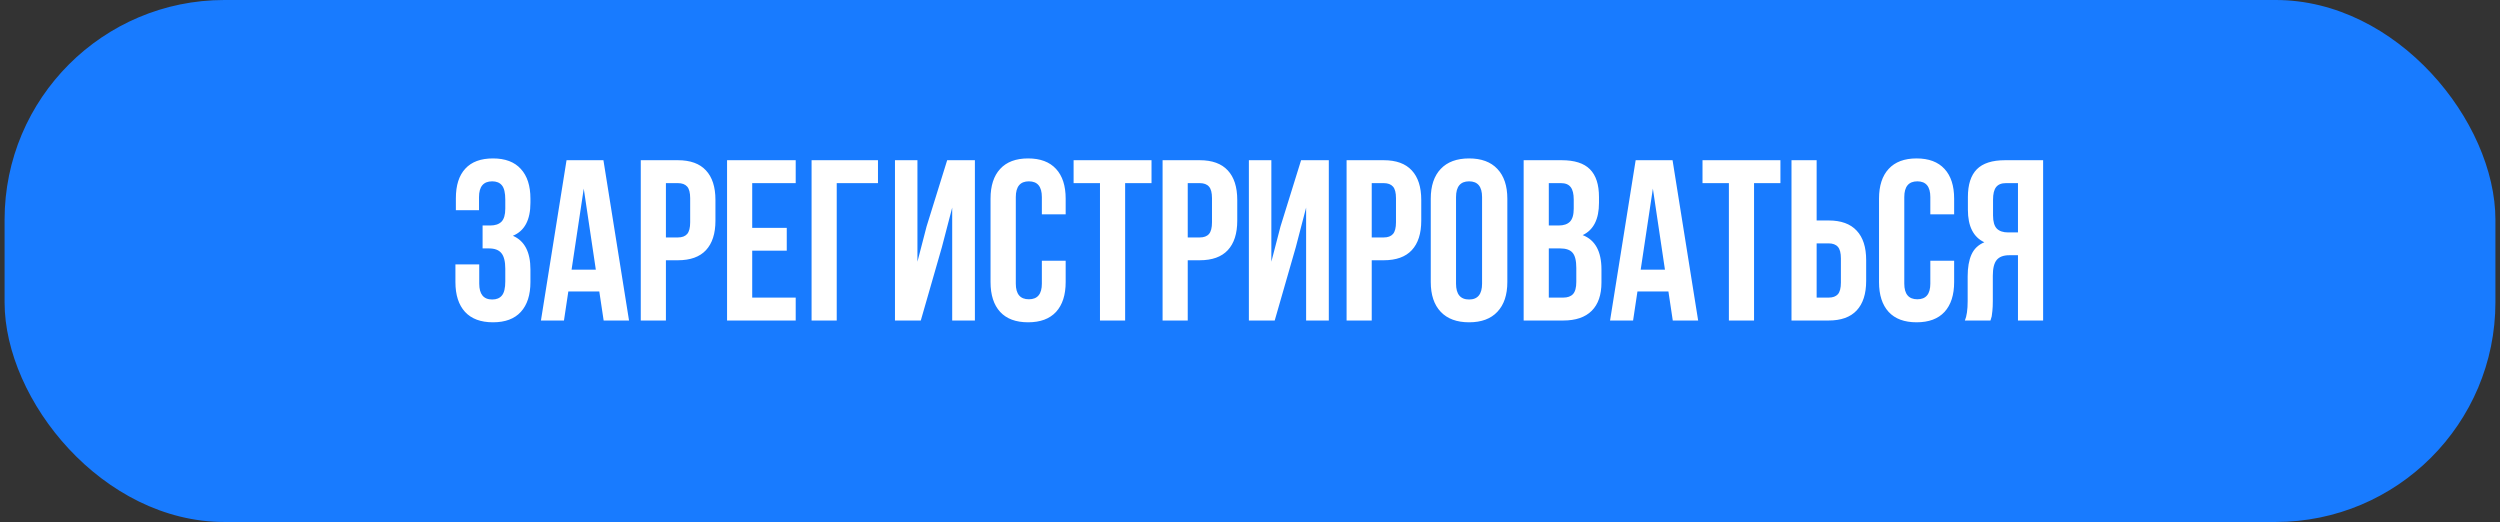
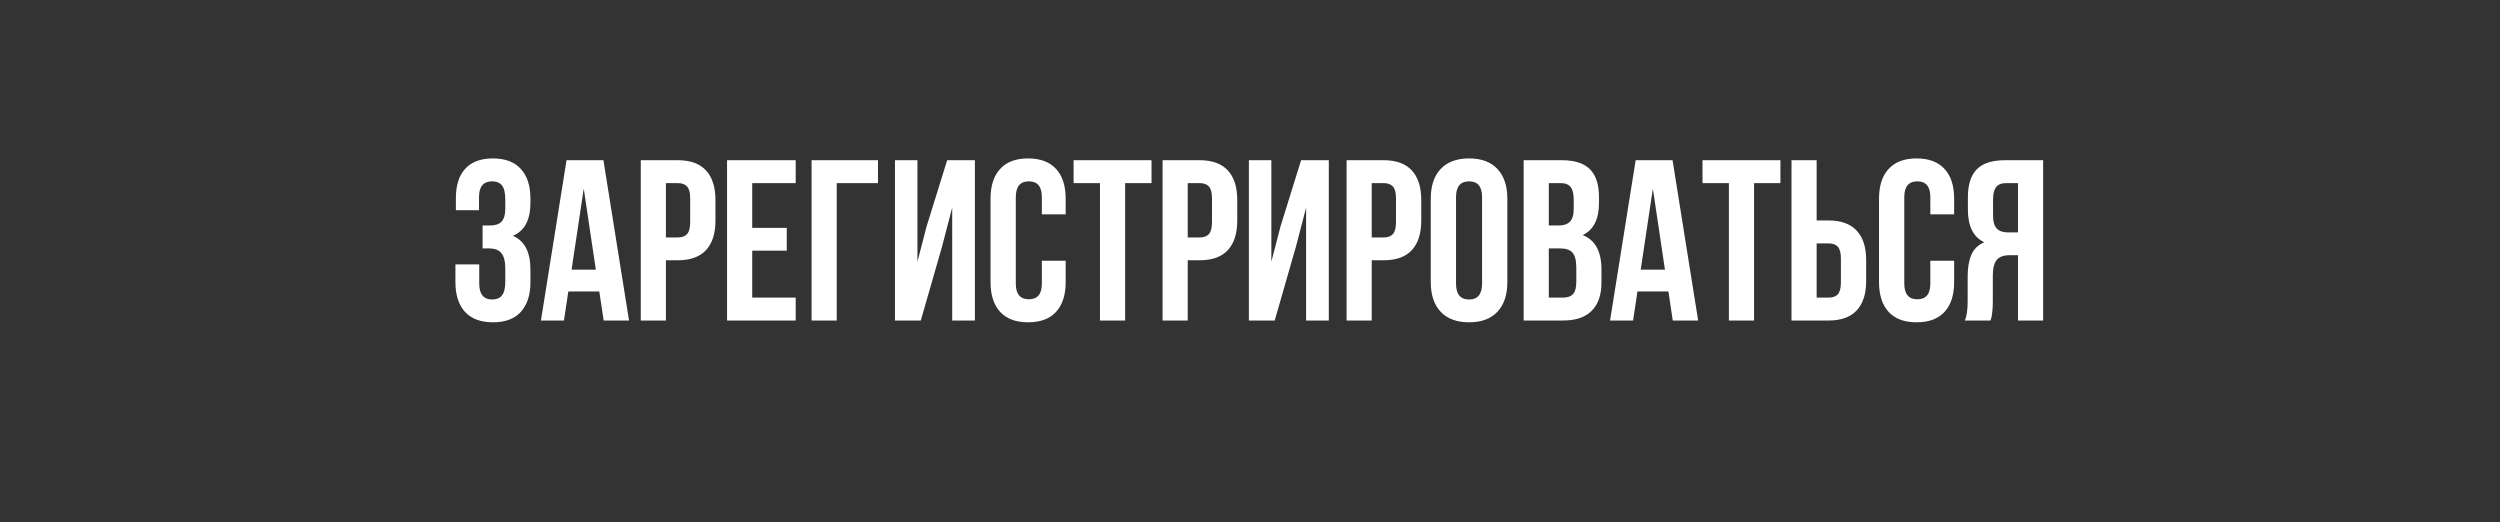
<svg xmlns="http://www.w3.org/2000/svg" width="273" height="57" viewBox="0 0 273 57" fill="none">
  <rect x="0" y="0" width="273" height="57" fill="#333333" stroke="none" />
-   <rect x="0.5" width="272" height="57" rx="24" fill="#187BFF" />
  <path d="M49.732 30.801V28.872H52.333V30.972C52.333 32.127 52.804 32.705 53.748 32.705C54.221 32.705 54.575 32.559 54.81 32.266C55.055 31.973 55.177 31.46 55.177 30.727V29.348C55.177 28.551 55.034 27.981 54.749 27.639C54.473 27.297 54.017 27.127 53.382 27.127H52.699V24.624H53.529C54.074 24.624 54.485 24.486 54.762 24.209C55.038 23.924 55.177 23.448 55.177 22.781V21.804C55.177 21.055 55.055 20.535 54.81 20.242C54.575 19.949 54.221 19.802 53.748 19.802C52.788 19.802 52.308 20.376 52.308 21.523V22.952H49.781V21.645C49.781 20.238 50.123 19.163 50.807 18.423C51.49 17.674 52.499 17.3 53.834 17.3C55.169 17.3 56.182 17.682 56.873 18.447C57.573 19.204 57.923 20.287 57.923 21.694V22.146C57.923 24.018 57.285 25.218 56.007 25.747C57.285 26.3 57.923 27.525 57.923 29.421V30.801C57.923 32.209 57.573 33.295 56.873 34.06C56.182 34.817 55.169 35.195 53.834 35.195C52.499 35.195 51.482 34.817 50.782 34.06C50.082 33.295 49.732 32.209 49.732 30.801ZM59.071 35L61.866 17.495H65.894L68.69 35H65.919L65.443 31.826H62.062L61.585 35H59.071ZM62.416 29.446H65.064L63.746 20.596L62.416 29.446ZM69.972 35V17.495H74.024C75.383 17.495 76.405 17.865 77.088 18.606C77.78 19.346 78.126 20.421 78.126 21.829V24.099C78.126 25.507 77.78 26.581 77.088 27.322C76.405 28.054 75.383 28.42 74.024 28.42H72.718V35H69.972ZM72.718 25.93H74.024C74.48 25.93 74.818 25.804 75.038 25.552C75.257 25.299 75.367 24.872 75.367 24.27V21.645C75.367 21.043 75.257 20.62 75.038 20.376C74.818 20.124 74.48 19.998 74.024 19.998H72.718V25.93ZM79.395 35V17.495H86.891V19.998H82.142V24.88H85.914V27.371H82.142V32.498H86.891V35H79.395ZM88.624 35V17.495H95.875V19.998H91.371V35H88.624ZM97.731 35V17.495H100.184V28.579L101.185 24.722L103.431 17.495H106.458V35H103.98V22.671L102.857 26.98L100.55 35H97.731ZM108.167 30.801V21.694C108.167 20.287 108.517 19.204 109.217 18.447C109.917 17.682 110.934 17.3 112.269 17.3C113.604 17.3 114.621 17.682 115.321 18.447C116.021 19.204 116.371 20.287 116.371 21.694V23.403H113.771V21.523C113.771 20.376 113.299 19.802 112.354 19.802C111.402 19.802 110.926 20.376 110.926 21.523V30.972C110.926 32.111 111.402 32.681 112.354 32.681C113.299 32.681 113.771 32.111 113.771 30.972V28.469H116.371V30.801C116.371 32.209 116.021 33.295 115.321 34.06C114.621 34.817 113.604 35.195 112.269 35.195C110.934 35.195 109.917 34.817 109.217 34.06C108.517 33.295 108.167 32.209 108.167 30.801ZM117.237 19.998V17.495H125.746V19.998H122.865V35H120.118V19.998H117.237ZM126.954 35V17.495H131.007C132.366 17.495 133.387 17.865 134.071 18.606C134.763 19.346 135.108 20.421 135.108 21.829V24.099C135.108 25.507 134.763 26.581 134.071 27.322C133.387 28.054 132.366 28.42 131.007 28.42H129.701V35H126.954ZM129.701 25.93H131.007C131.463 25.93 131.8 25.804 132.02 25.552C132.24 25.299 132.35 24.872 132.35 24.27V21.645C132.35 21.043 132.24 20.62 132.02 20.376C131.8 20.124 131.463 19.998 131.007 19.998H129.701V25.93ZM136.378 35V17.495H138.832V28.579L139.833 24.722L142.079 17.495H145.106V35H142.628V22.671L141.505 26.98L139.198 35H136.378ZM147.047 35V17.495H151.1C152.459 17.495 153.48 17.865 154.164 18.606C154.855 19.346 155.201 20.421 155.201 21.829V24.099C155.201 25.507 154.855 26.581 154.164 27.322C153.48 28.054 152.459 28.42 151.1 28.42H149.793V35H147.047ZM149.793 25.93H151.1C151.555 25.93 151.893 25.804 152.113 25.552C152.333 25.299 152.442 24.872 152.442 24.27V21.645C152.442 21.043 152.333 20.62 152.113 20.376C151.893 20.124 151.555 19.998 151.1 19.998H149.793V25.93ZM156.239 30.801V21.694C156.239 20.295 156.601 19.212 157.325 18.447C158.049 17.682 159.083 17.3 160.426 17.3C161.769 17.3 162.798 17.682 163.514 18.447C164.238 19.212 164.601 20.295 164.601 21.694V30.801C164.601 32.2 164.238 33.283 163.514 34.048C162.798 34.813 161.769 35.195 160.426 35.195C159.083 35.195 158.049 34.813 157.325 34.048C156.601 33.283 156.239 32.2 156.239 30.801ZM158.998 30.972C158.998 32.127 159.474 32.705 160.426 32.705C161.37 32.705 161.842 32.127 161.842 30.972V21.523C161.842 20.376 161.37 19.802 160.426 19.802C159.474 19.802 158.998 20.376 158.998 21.523V30.972ZM166.383 35V17.495H170.533C171.941 17.495 172.971 17.825 173.622 18.484C174.281 19.143 174.61 20.156 174.61 21.523V22.146C174.61 23.936 174.016 25.112 172.828 25.674C174.195 26.203 174.879 27.452 174.879 29.421V30.85C174.879 32.2 174.525 33.23 173.817 33.938C173.109 34.646 172.071 35 170.704 35H166.383ZM169.129 32.498H170.704C171.184 32.498 171.542 32.367 171.778 32.107C172.014 31.846 172.132 31.403 172.132 30.776V29.25C172.132 28.453 171.994 27.9 171.717 27.59C171.449 27.281 170.997 27.127 170.362 27.127H169.129V32.498ZM169.129 24.624H170.204C170.749 24.624 171.16 24.486 171.437 24.209C171.713 23.924 171.852 23.448 171.852 22.781V21.804C171.852 21.178 171.742 20.722 171.522 20.437C171.302 20.144 170.948 19.998 170.46 19.998H169.129V24.624ZM175.819 35L178.614 17.495H182.643L185.438 35H182.667L182.191 31.826H178.81L178.333 35H175.819ZM179.164 29.446H181.812L180.494 20.596L179.164 29.446ZM185.914 19.998V17.495H194.422V19.998H191.542V35H188.795V19.998H185.914ZM195.631 35V17.495H198.377V24.075H199.684C201.043 24.075 202.064 24.445 202.748 25.186C203.439 25.918 203.785 26.988 203.785 28.396V30.679C203.785 32.087 203.439 33.161 202.748 33.901C202.064 34.634 201.043 35 199.684 35H195.631ZM198.377 32.498H199.684C200.139 32.498 200.477 32.376 200.697 32.131C200.917 31.879 201.026 31.452 201.026 30.85V28.225C201.026 27.623 200.917 27.2 200.697 26.956C200.477 26.703 200.139 26.577 199.684 26.577H198.377V32.498ZM205.189 30.801V21.694C205.189 20.287 205.539 19.204 206.239 18.447C206.939 17.682 207.956 17.3 209.291 17.3C210.625 17.3 211.642 17.682 212.342 18.447C213.042 19.204 213.392 20.287 213.392 21.694V23.403H210.792V21.523C210.792 20.376 210.32 19.802 209.376 19.802C208.424 19.802 207.948 20.376 207.948 21.523V30.972C207.948 32.111 208.424 32.681 209.376 32.681C210.32 32.681 210.792 32.111 210.792 30.972V28.469H213.392V30.801C213.392 32.209 213.042 33.295 212.342 34.06C211.642 34.817 210.625 35.195 209.291 35.195C207.956 35.195 206.939 34.817 206.239 34.06C205.539 33.295 205.189 32.209 205.189 30.801ZM214.564 35C214.767 34.528 214.869 33.82 214.869 32.876V30.178C214.869 29.21 215.007 28.416 215.284 27.798C215.561 27.179 216.029 26.732 216.688 26.455C215.492 25.894 214.894 24.709 214.894 22.903V21.523C214.894 20.156 215.219 19.143 215.87 18.484C216.521 17.825 217.551 17.495 218.958 17.495H223.109V35H220.362V27.871H219.41C218.784 27.871 218.328 28.042 218.043 28.384C217.758 28.726 217.616 29.299 217.616 30.105V32.852C217.616 33.299 217.599 33.669 217.567 33.962C217.542 34.247 217.518 34.443 217.494 34.548C217.469 34.646 217.424 34.797 217.359 35H214.564ZM217.64 23.525C217.64 24.201 217.778 24.681 218.055 24.966C218.332 25.242 218.743 25.381 219.288 25.381H220.362V19.998H219.044C218.556 19.998 218.198 20.144 217.97 20.437C217.75 20.722 217.64 21.178 217.64 21.804V23.525Z" fill="white" />
</svg>